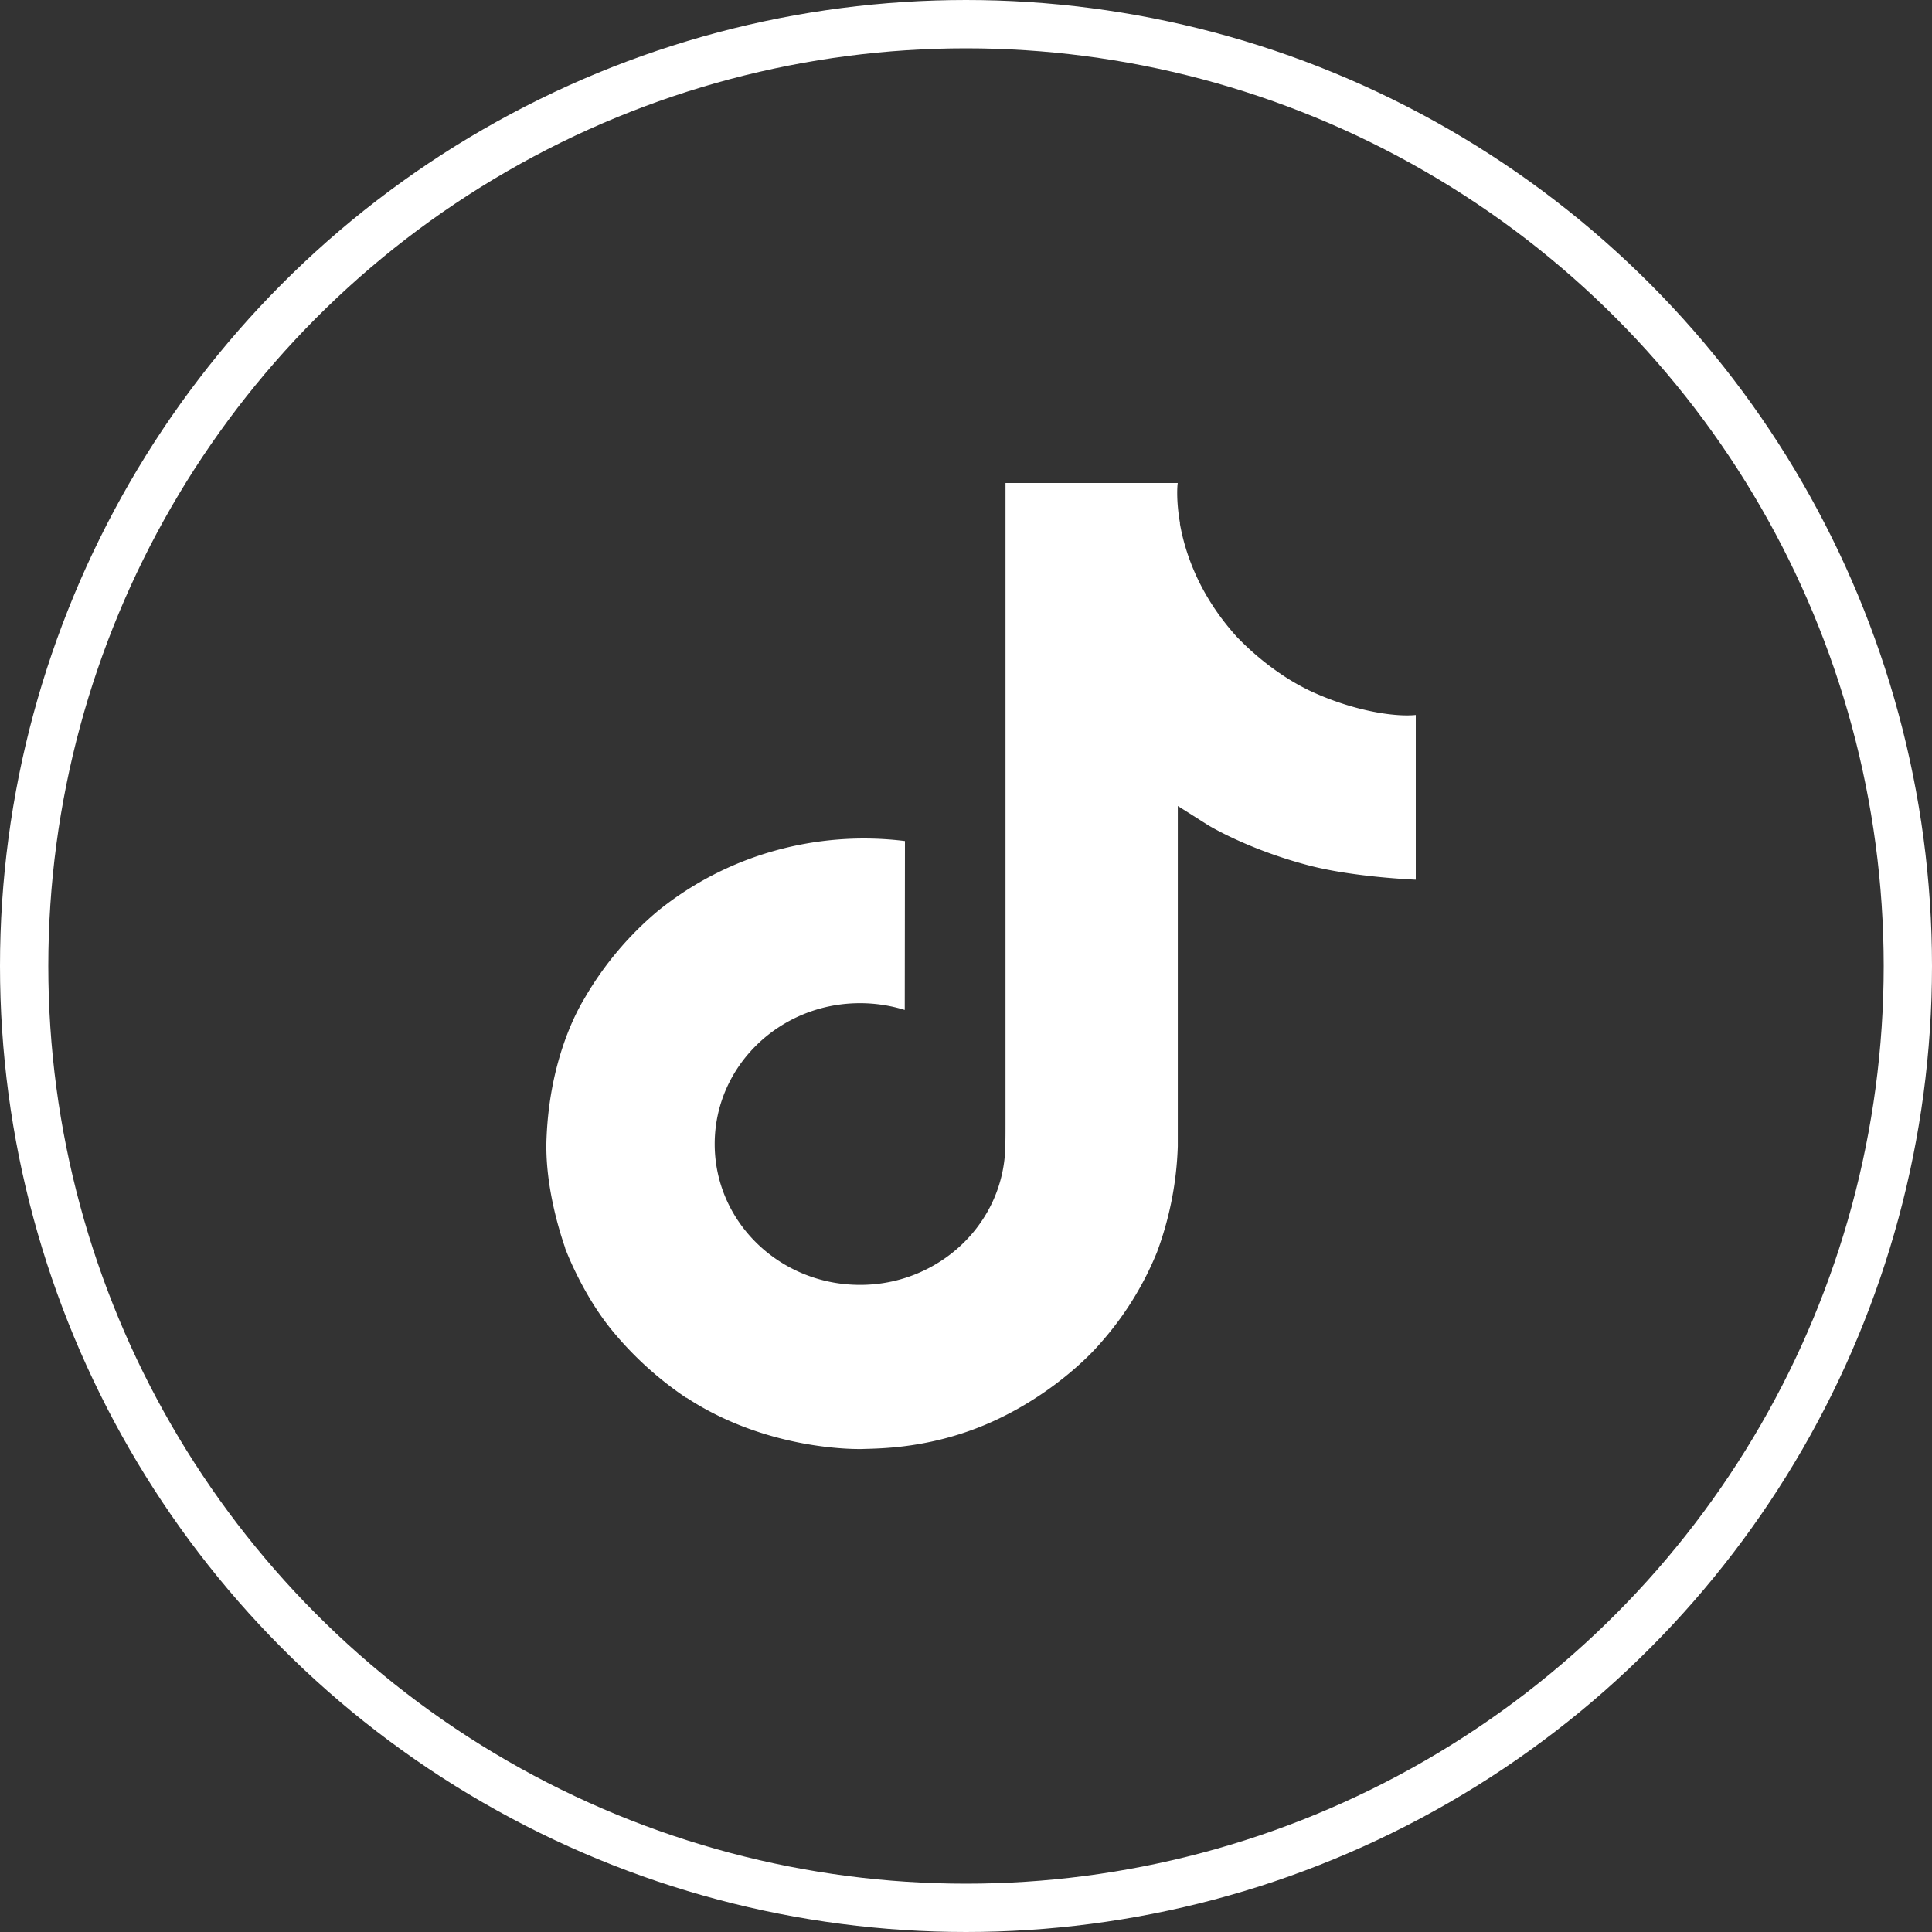
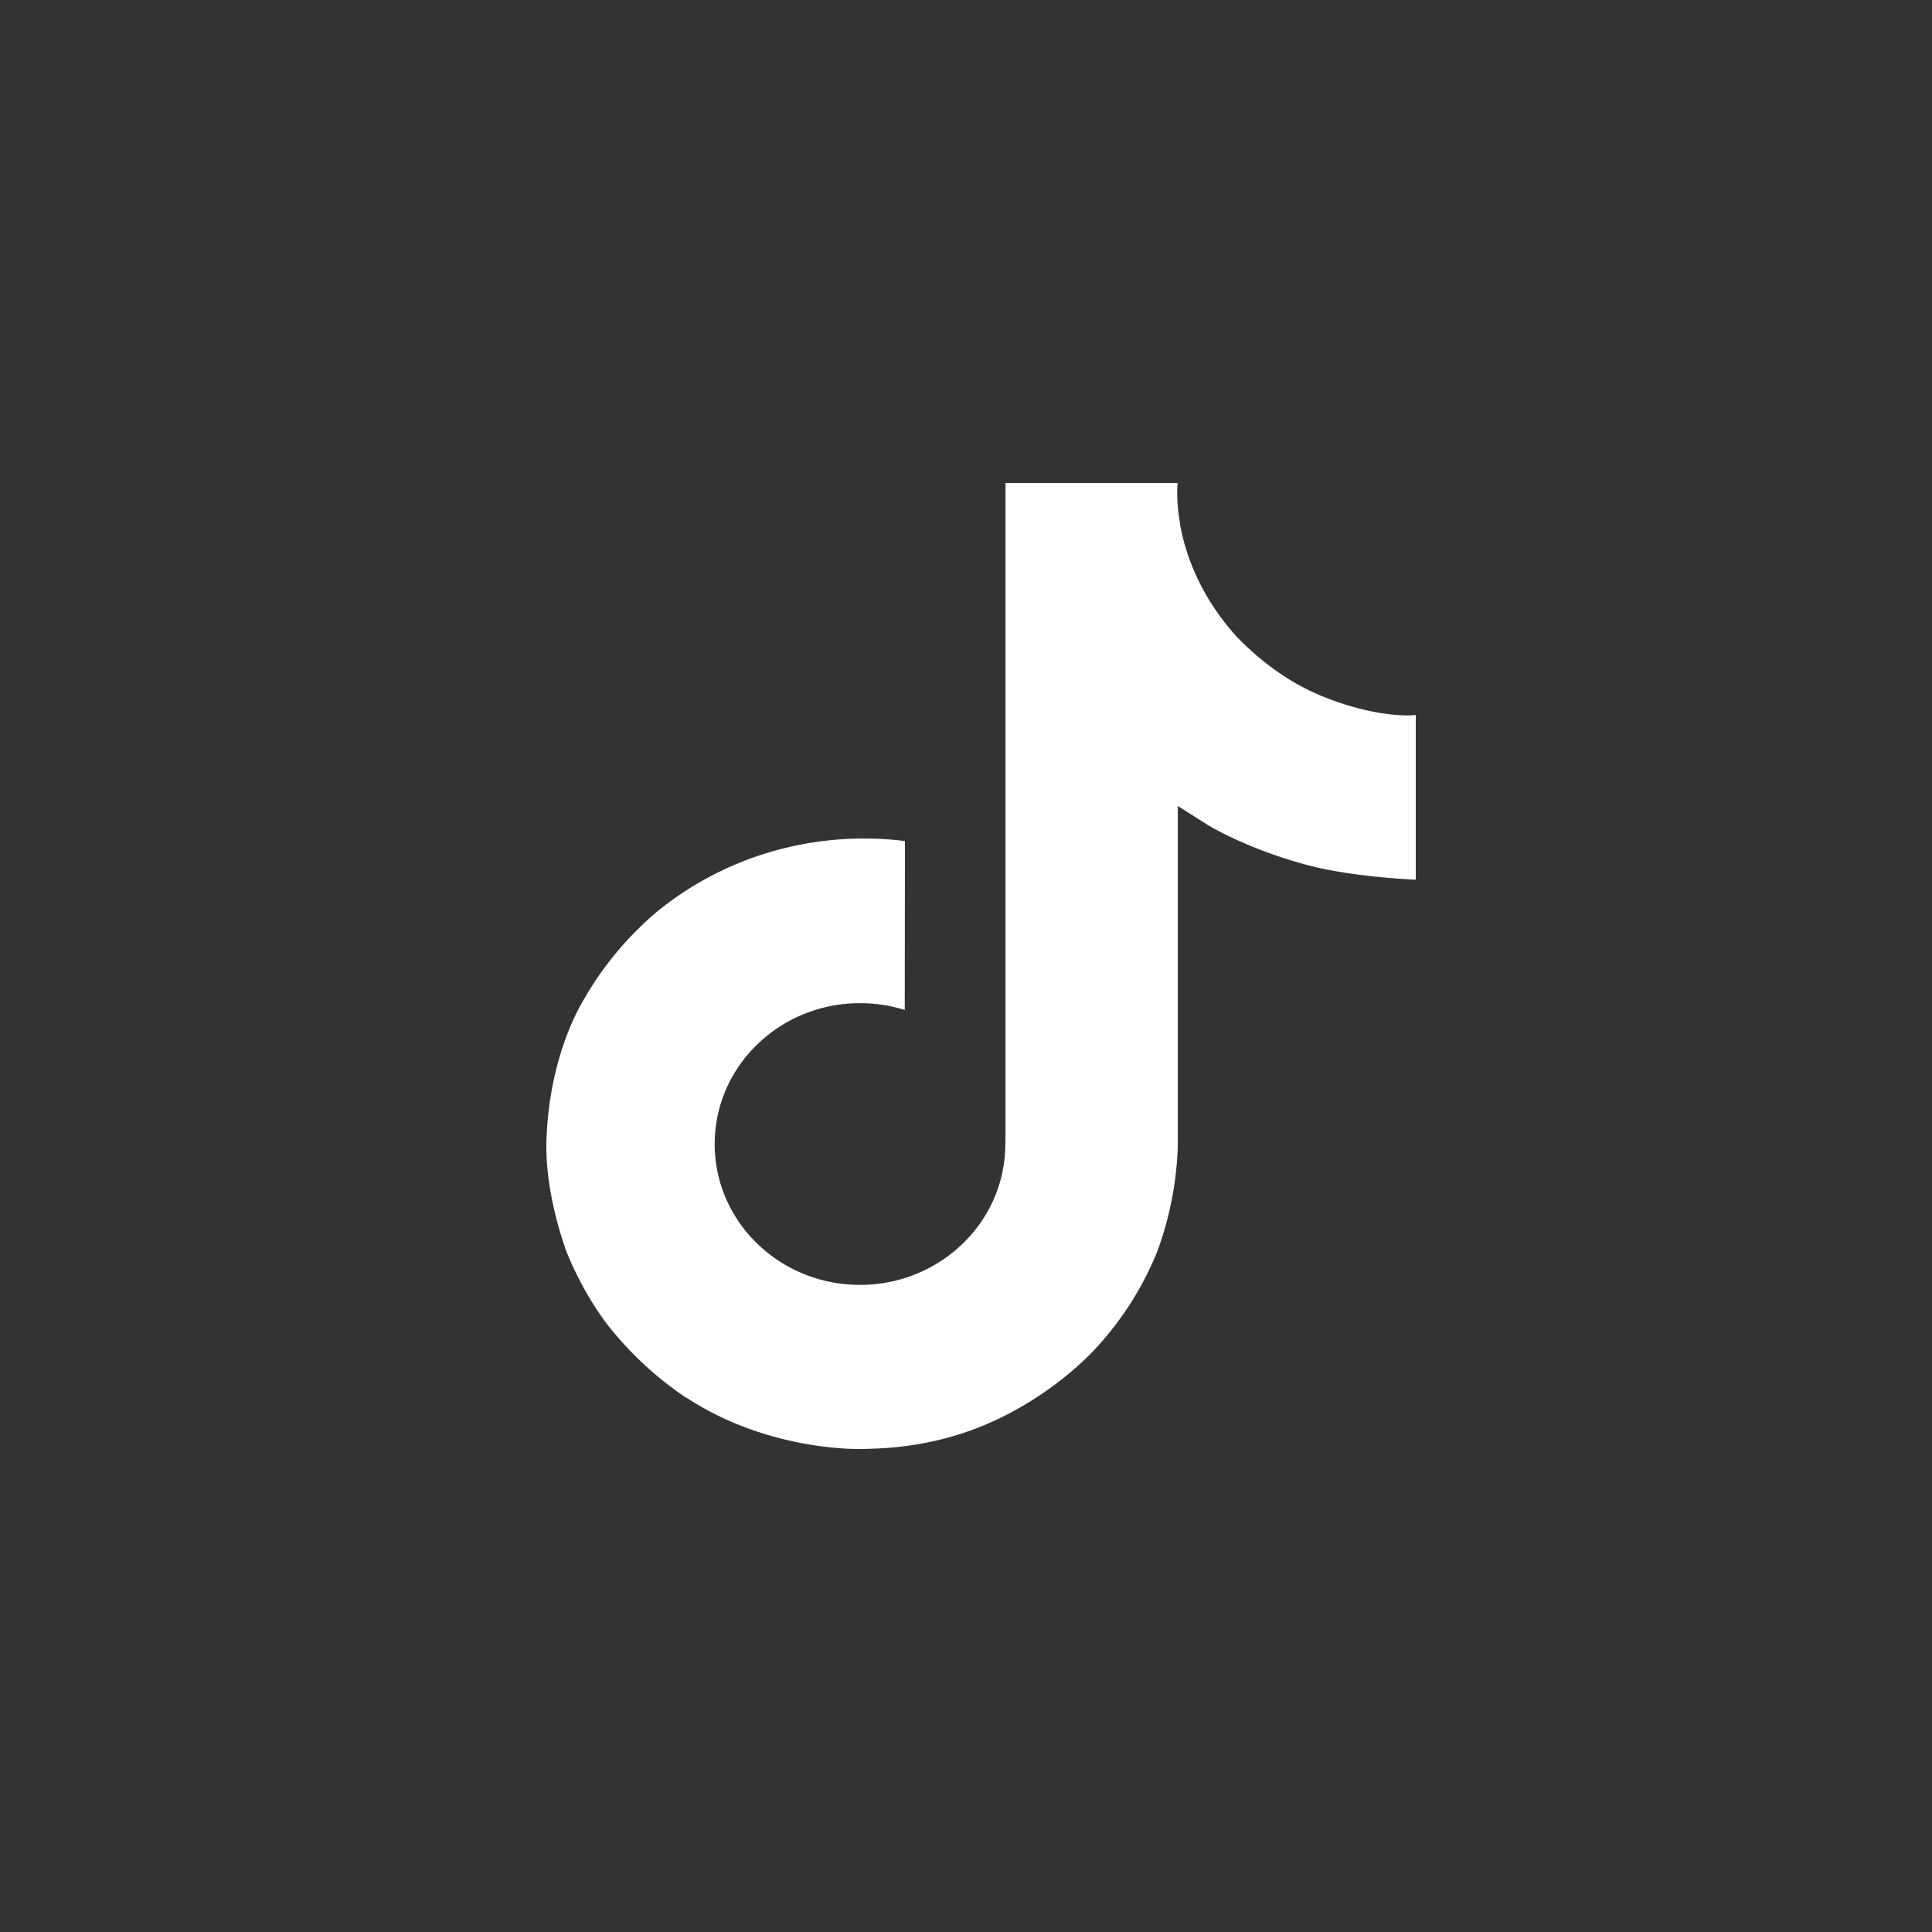
<svg xmlns="http://www.w3.org/2000/svg" width="40" height="40" viewBox="0 0 40 40" fill="none">
  <rect x="0" y="0" width="40" height="40" fill="#333333" stroke="none" />
  <path d="M27.07 14.277a4.776 4.776 0 0 1-.409-.229 5.696 5.696 0 0 1-1.05-.859c-.783-.863-1.075-1.738-1.183-2.351h.004c-.09-.509-.052-.838-.047-.838h-3.567v13.282c0 .178 0 .354-.007.529 0 .021-.003.041-.004.065 0 .01 0 .02-.002.03v.007a2.844 2.844 0 0 1-.462 1.34c-.266.404-.63.738-1.062.974-.45.247-.958.376-1.476.375-1.661 0-3.008-1.304-3.008-2.916 0-1.612 1.347-2.916 3.008-2.916.315 0 .628.047.927.14l.004-3.497a6.868 6.868 0 0 0-2.709.204 6.71 6.71 0 0 0-2.396 1.235 6.798 6.798 0 0 0-1.527 1.813c-.151.25-.72 1.255-.788 2.885-.043.925.245 1.884.383 2.28v.009c.087.233.422 1.03.968 1.7a7.14 7.14 0 0 0 1.545 1.404v-.008l.009.008C15.948 30.073 17.862 30 17.862 30c.332-.013 1.442 0 2.703-.575 1.398-.638 2.194-1.589 2.194-1.589a6.561 6.561 0 0 0 1.196-1.913 6.93 6.93 0 0 0 .43-2.189v-7.046c.043.025.62.392.62.392s.83.512 2.125.846c.93.238 2.182.287 2.182.287v-3.41c-.439.046-1.33-.087-2.242-.525Z" fill="#fff" />
-   <circle cx="20" cy="20" r="19.5" stroke="#fff" />
</svg>